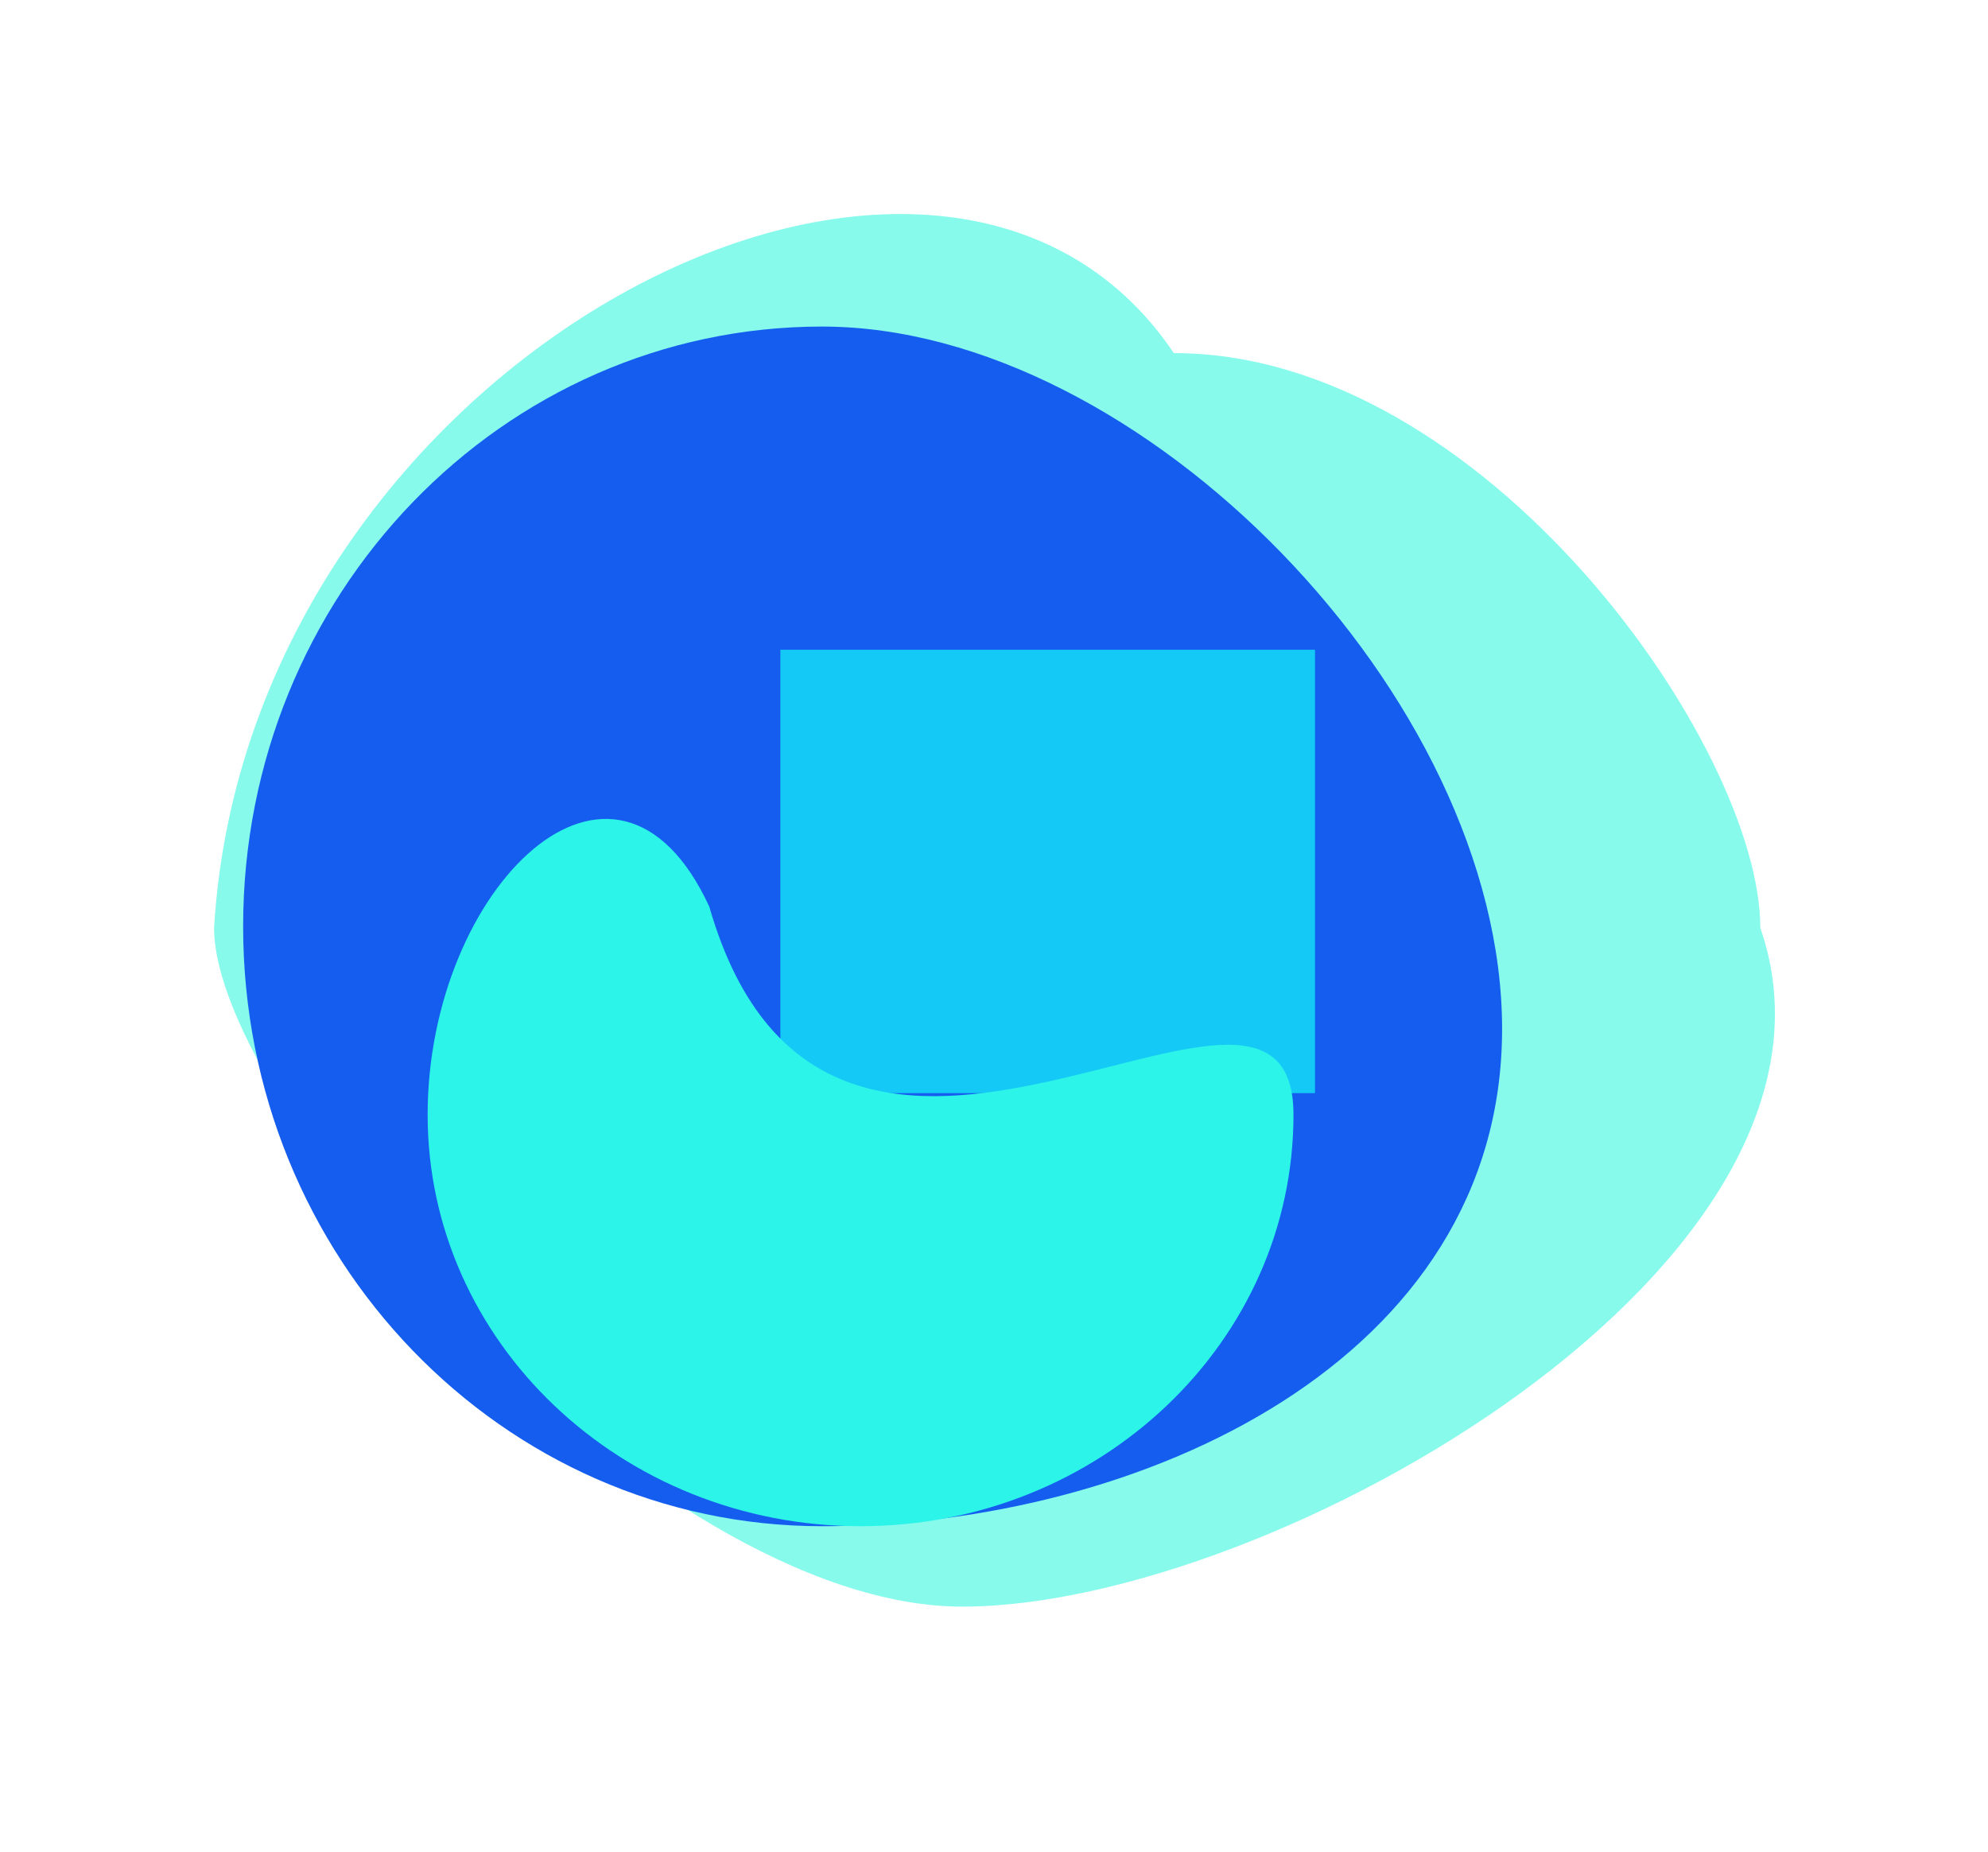
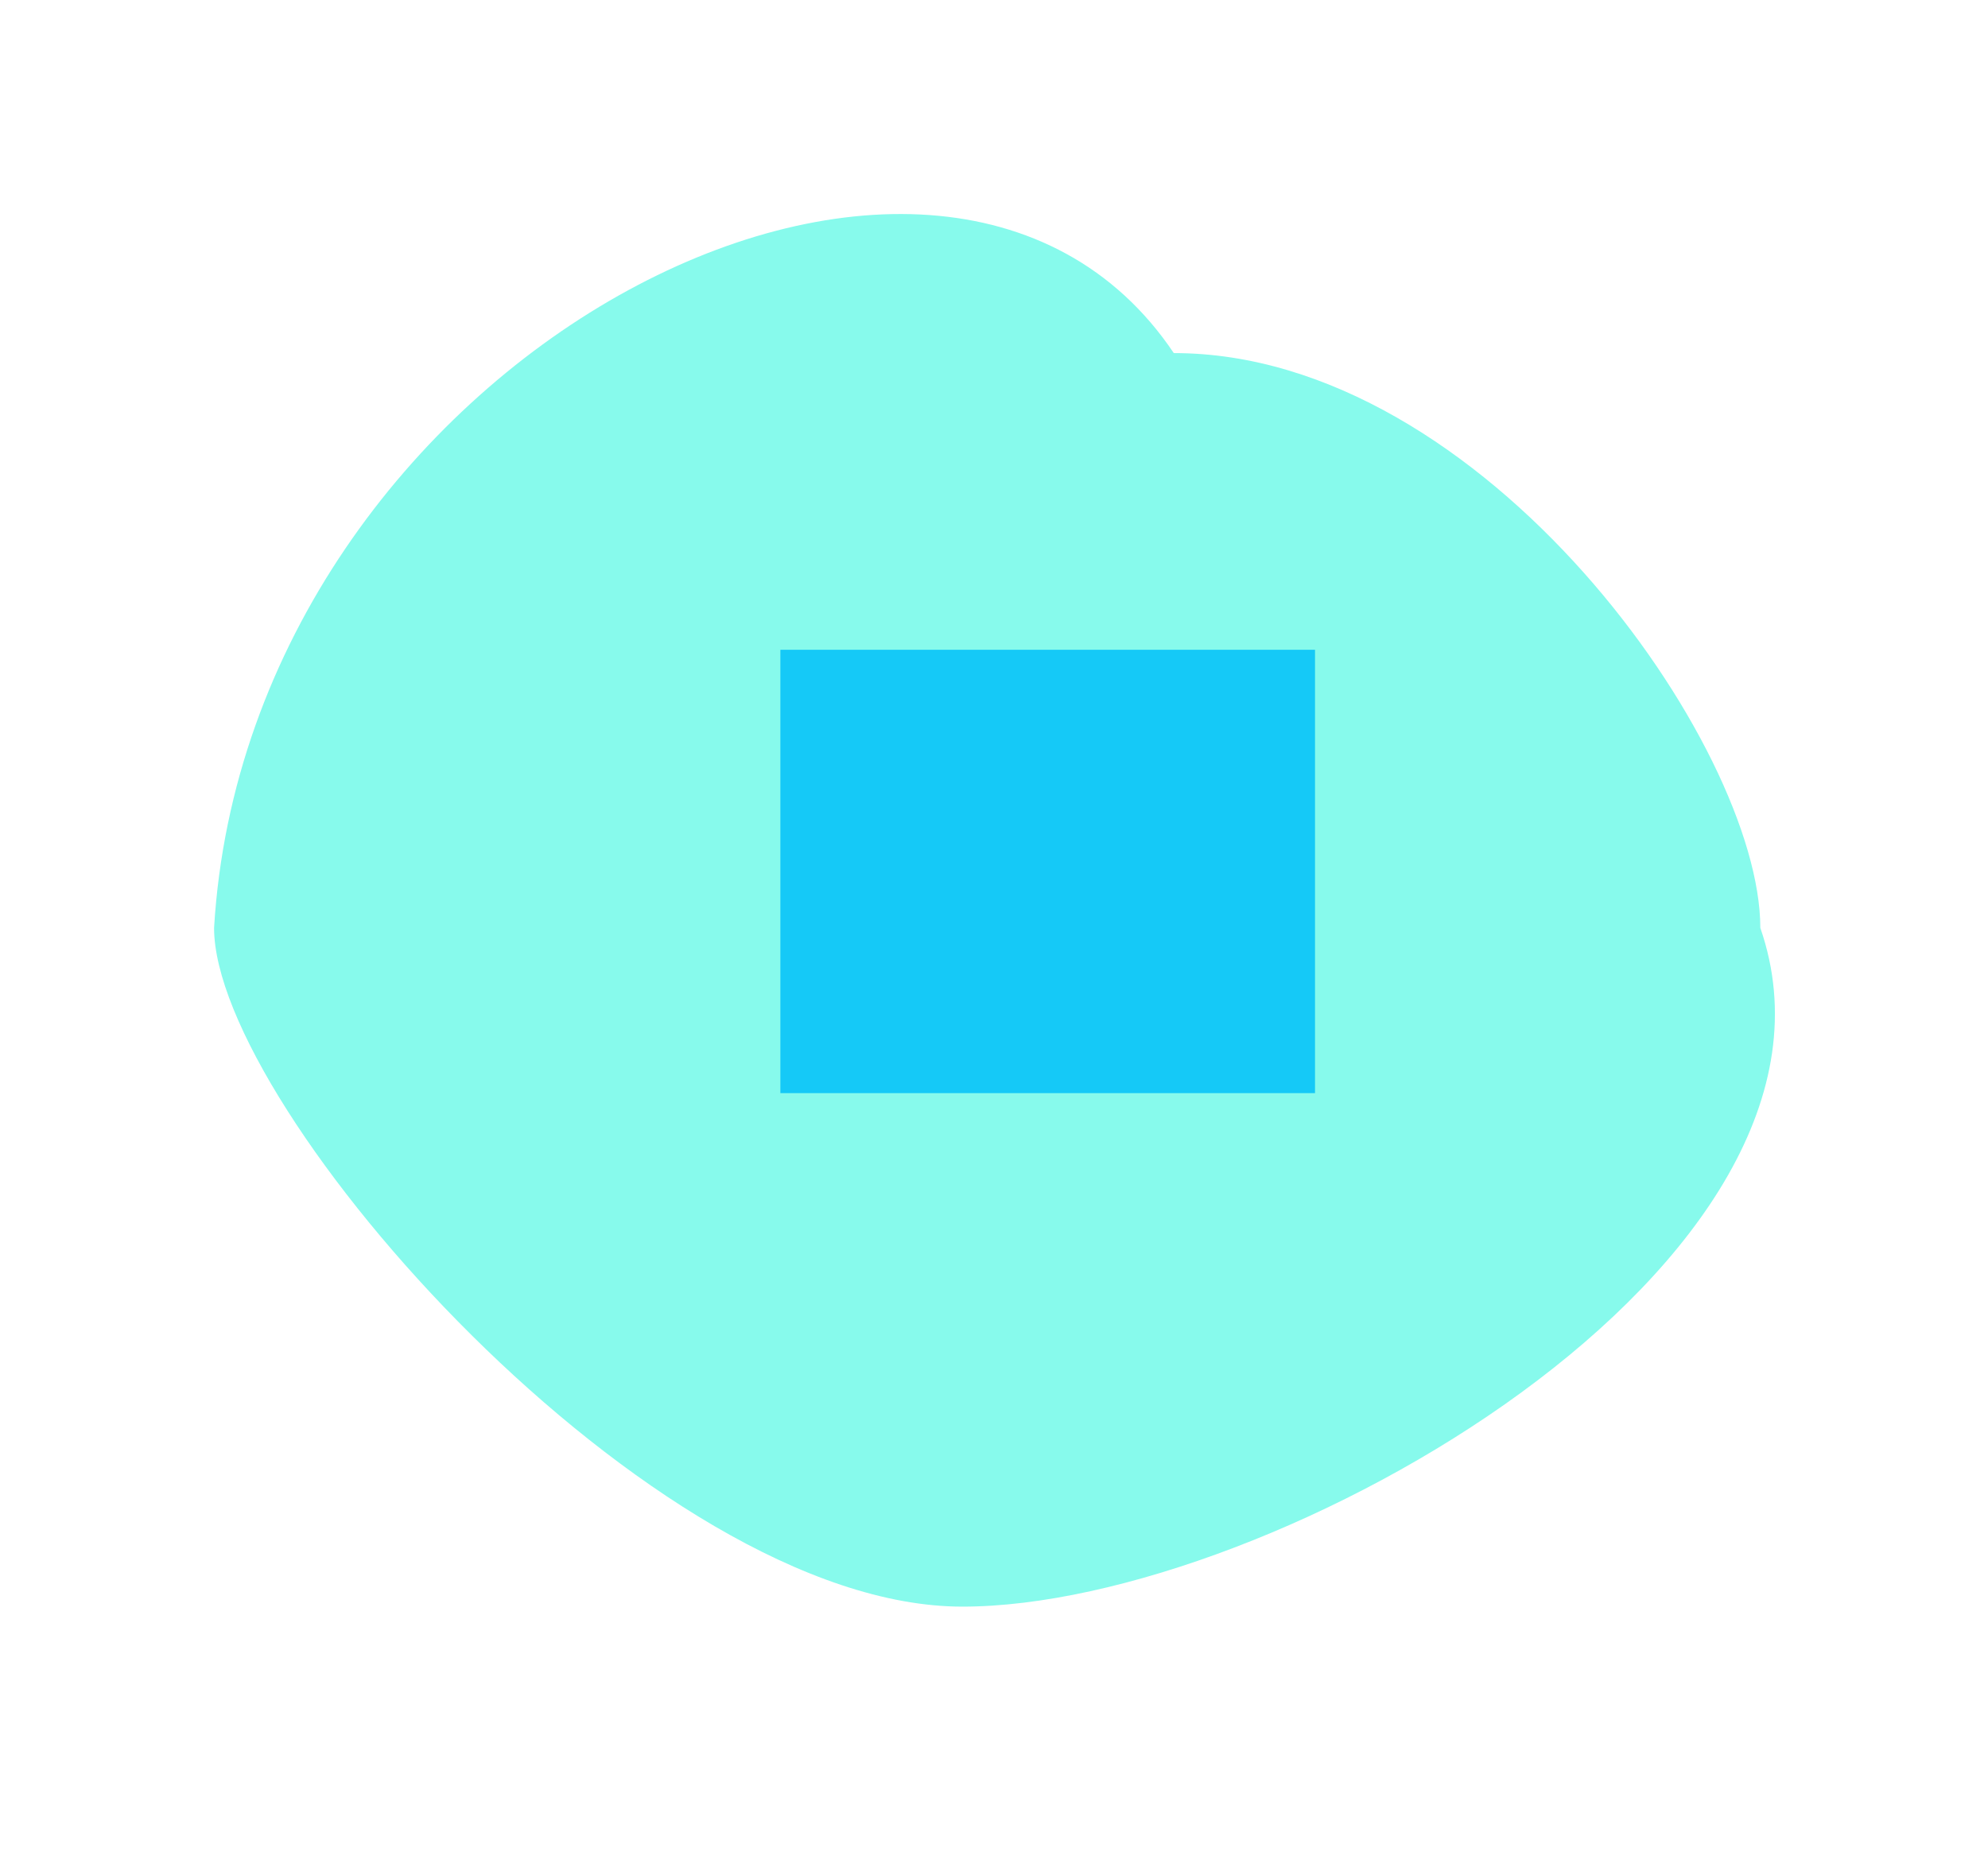
<svg xmlns="http://www.w3.org/2000/svg" width="1866" height="1738" viewBox="0 0 1866 1738" fill="none">
  <g filter="url(#filter0_f_1893_2267)">
    <path d="M1652.29 870.928C1761.12 1184.35 1194.99 1508.05 903.316 1508.05C611.639 1508.05 200.937 1041.19 200.937 870.927C232.944 336.559 880.911 2.579 1101.76 331.422C1393.44 331.422 1652.29 700.666 1652.29 870.928Z" fill="#87FAEC" />
  </g>
  <g filter="url(#filter1_f_1893_2267)">
-     <path d="M1409.91 965.816C1409.91 1276.77 1071.79 1432.57 771.654 1432.57C471.52 1432.57 228.214 1180.5 228.214 869.545C228.214 558.595 471.52 306.52 771.654 306.52C1071.79 306.52 1409.91 654.866 1409.91 965.816Z" fill="#145DEF" />
-   </g>
+     </g>
  <g filter="url(#filter2_f_1893_2267)">
    <rect x="732.487" y="609.906" width="501.826" height="416.148" fill="#15C9F7" />
  </g>
  <g filter="url(#filter3_f_1893_2267)">
-     <path d="M1214.1 1046.33C1214.1 1259.65 1032.17 1432.57 807.744 1432.57C583.319 1432.57 401.387 1259.65 401.387 1046.33C401.387 833.017 577.638 660.082 665.764 851.023C778.369 1242.69 1214.1 833.017 1214.1 1046.33Z" fill="#2CF4E8" />
-   </g>
+     </g>
  <defs>
    <filter id="filter0_f_1893_2267" x="0.937" y="0.887" width="1865.06" height="1707.17" filterUnits="userSpaceOnUse" color-interpolation-filters="sRGB">
      <feFlood flood-opacity="0" result="BackgroundImageFix" />
      <feBlend mode="normal" in="SourceGraphic" in2="BackgroundImageFix" result="shape" />
      <feGaussianBlur stdDeviation="100" result="effect1_foregroundBlur_1893_2267" />
    </filter>
    <filter id="filter1_f_1893_2267" x="28.214" y="106.52" width="1581.69" height="1526.05" filterUnits="userSpaceOnUse" color-interpolation-filters="sRGB">
      <feFlood flood-opacity="0" result="BackgroundImageFix" />
      <feBlend mode="normal" in="SourceGraphic" in2="BackgroundImageFix" result="shape" />
      <feGaussianBlur stdDeviation="100" result="effect1_foregroundBlur_1893_2267" />
    </filter>
    <filter id="filter2_f_1893_2267" x="532.487" y="409.906" width="901.826" height="816.148" filterUnits="userSpaceOnUse" color-interpolation-filters="sRGB">
      <feFlood flood-opacity="0" result="BackgroundImageFix" />
      <feBlend mode="normal" in="SourceGraphic" in2="BackgroundImageFix" result="shape" />
      <feGaussianBlur stdDeviation="100" result="effect1_foregroundBlur_1893_2267" />
    </filter>
    <filter id="filter3_f_1893_2267" x="201.387" y="568.68" width="1212.71" height="1063.89" filterUnits="userSpaceOnUse" color-interpolation-filters="sRGB">
      <feFlood flood-opacity="0" result="BackgroundImageFix" />
      <feBlend mode="normal" in="SourceGraphic" in2="BackgroundImageFix" result="shape" />
      <feGaussianBlur stdDeviation="100" result="effect1_foregroundBlur_1893_2267" />
    </filter>
  </defs>
</svg>